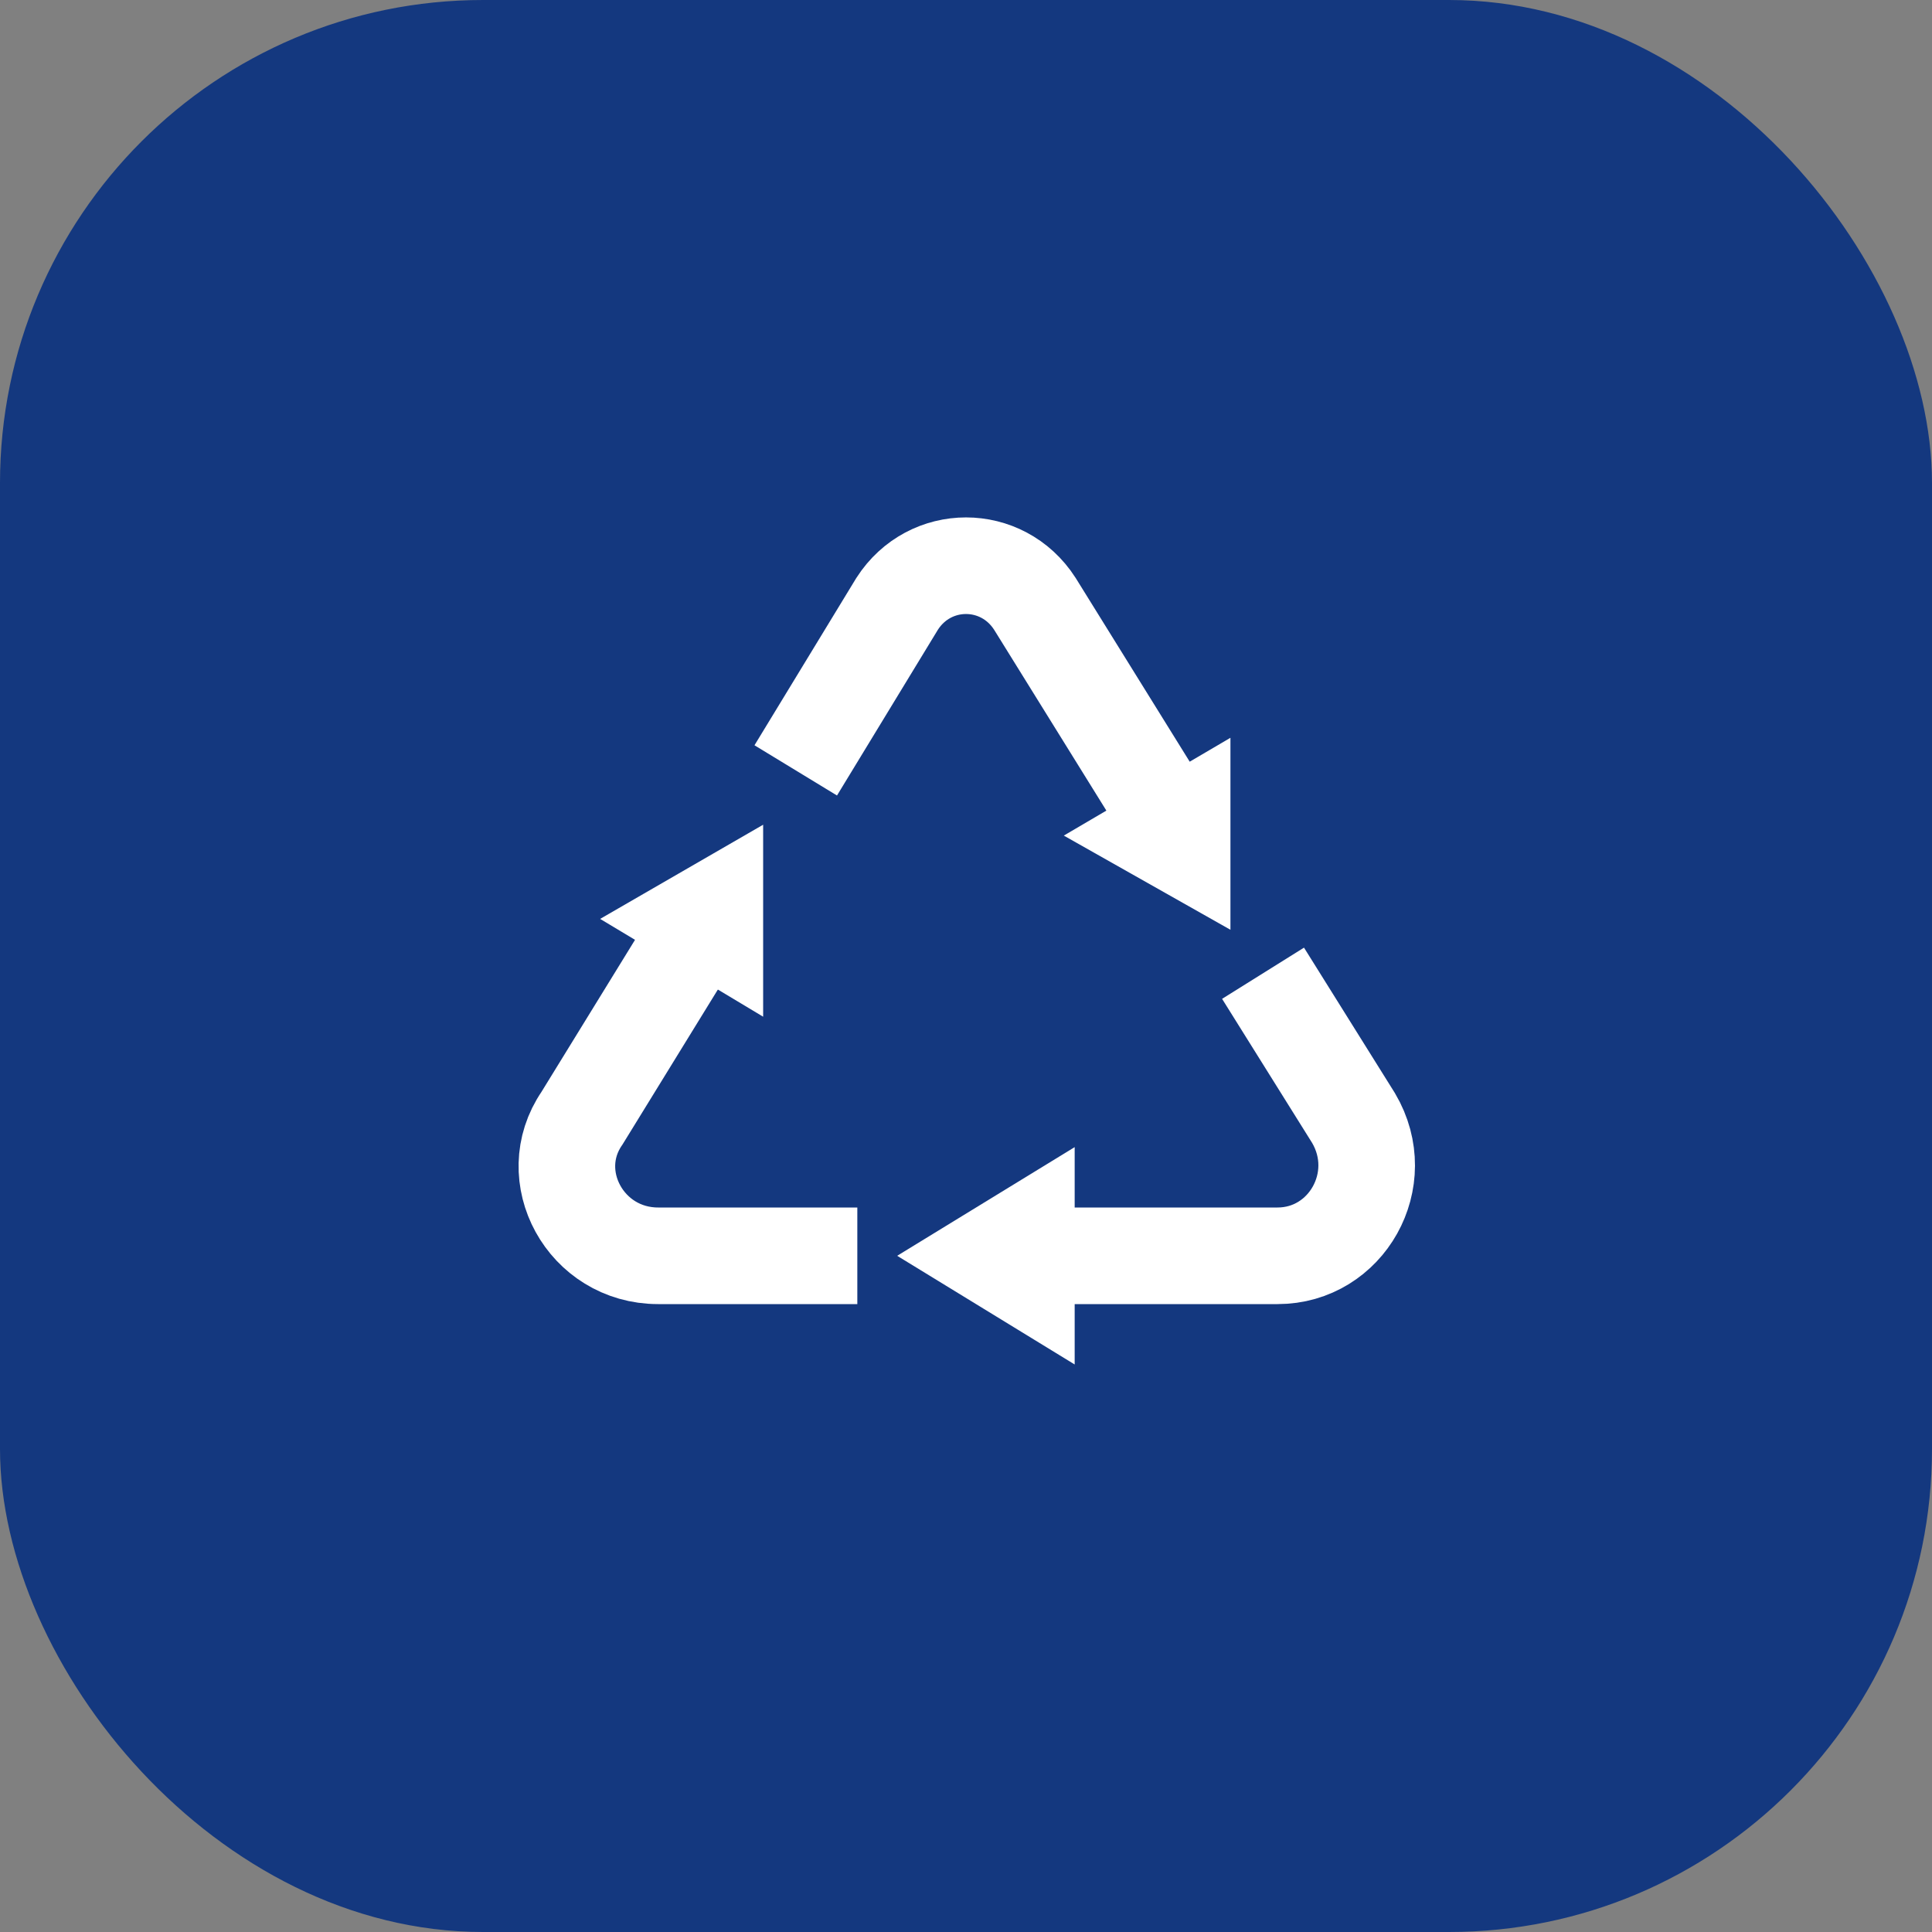
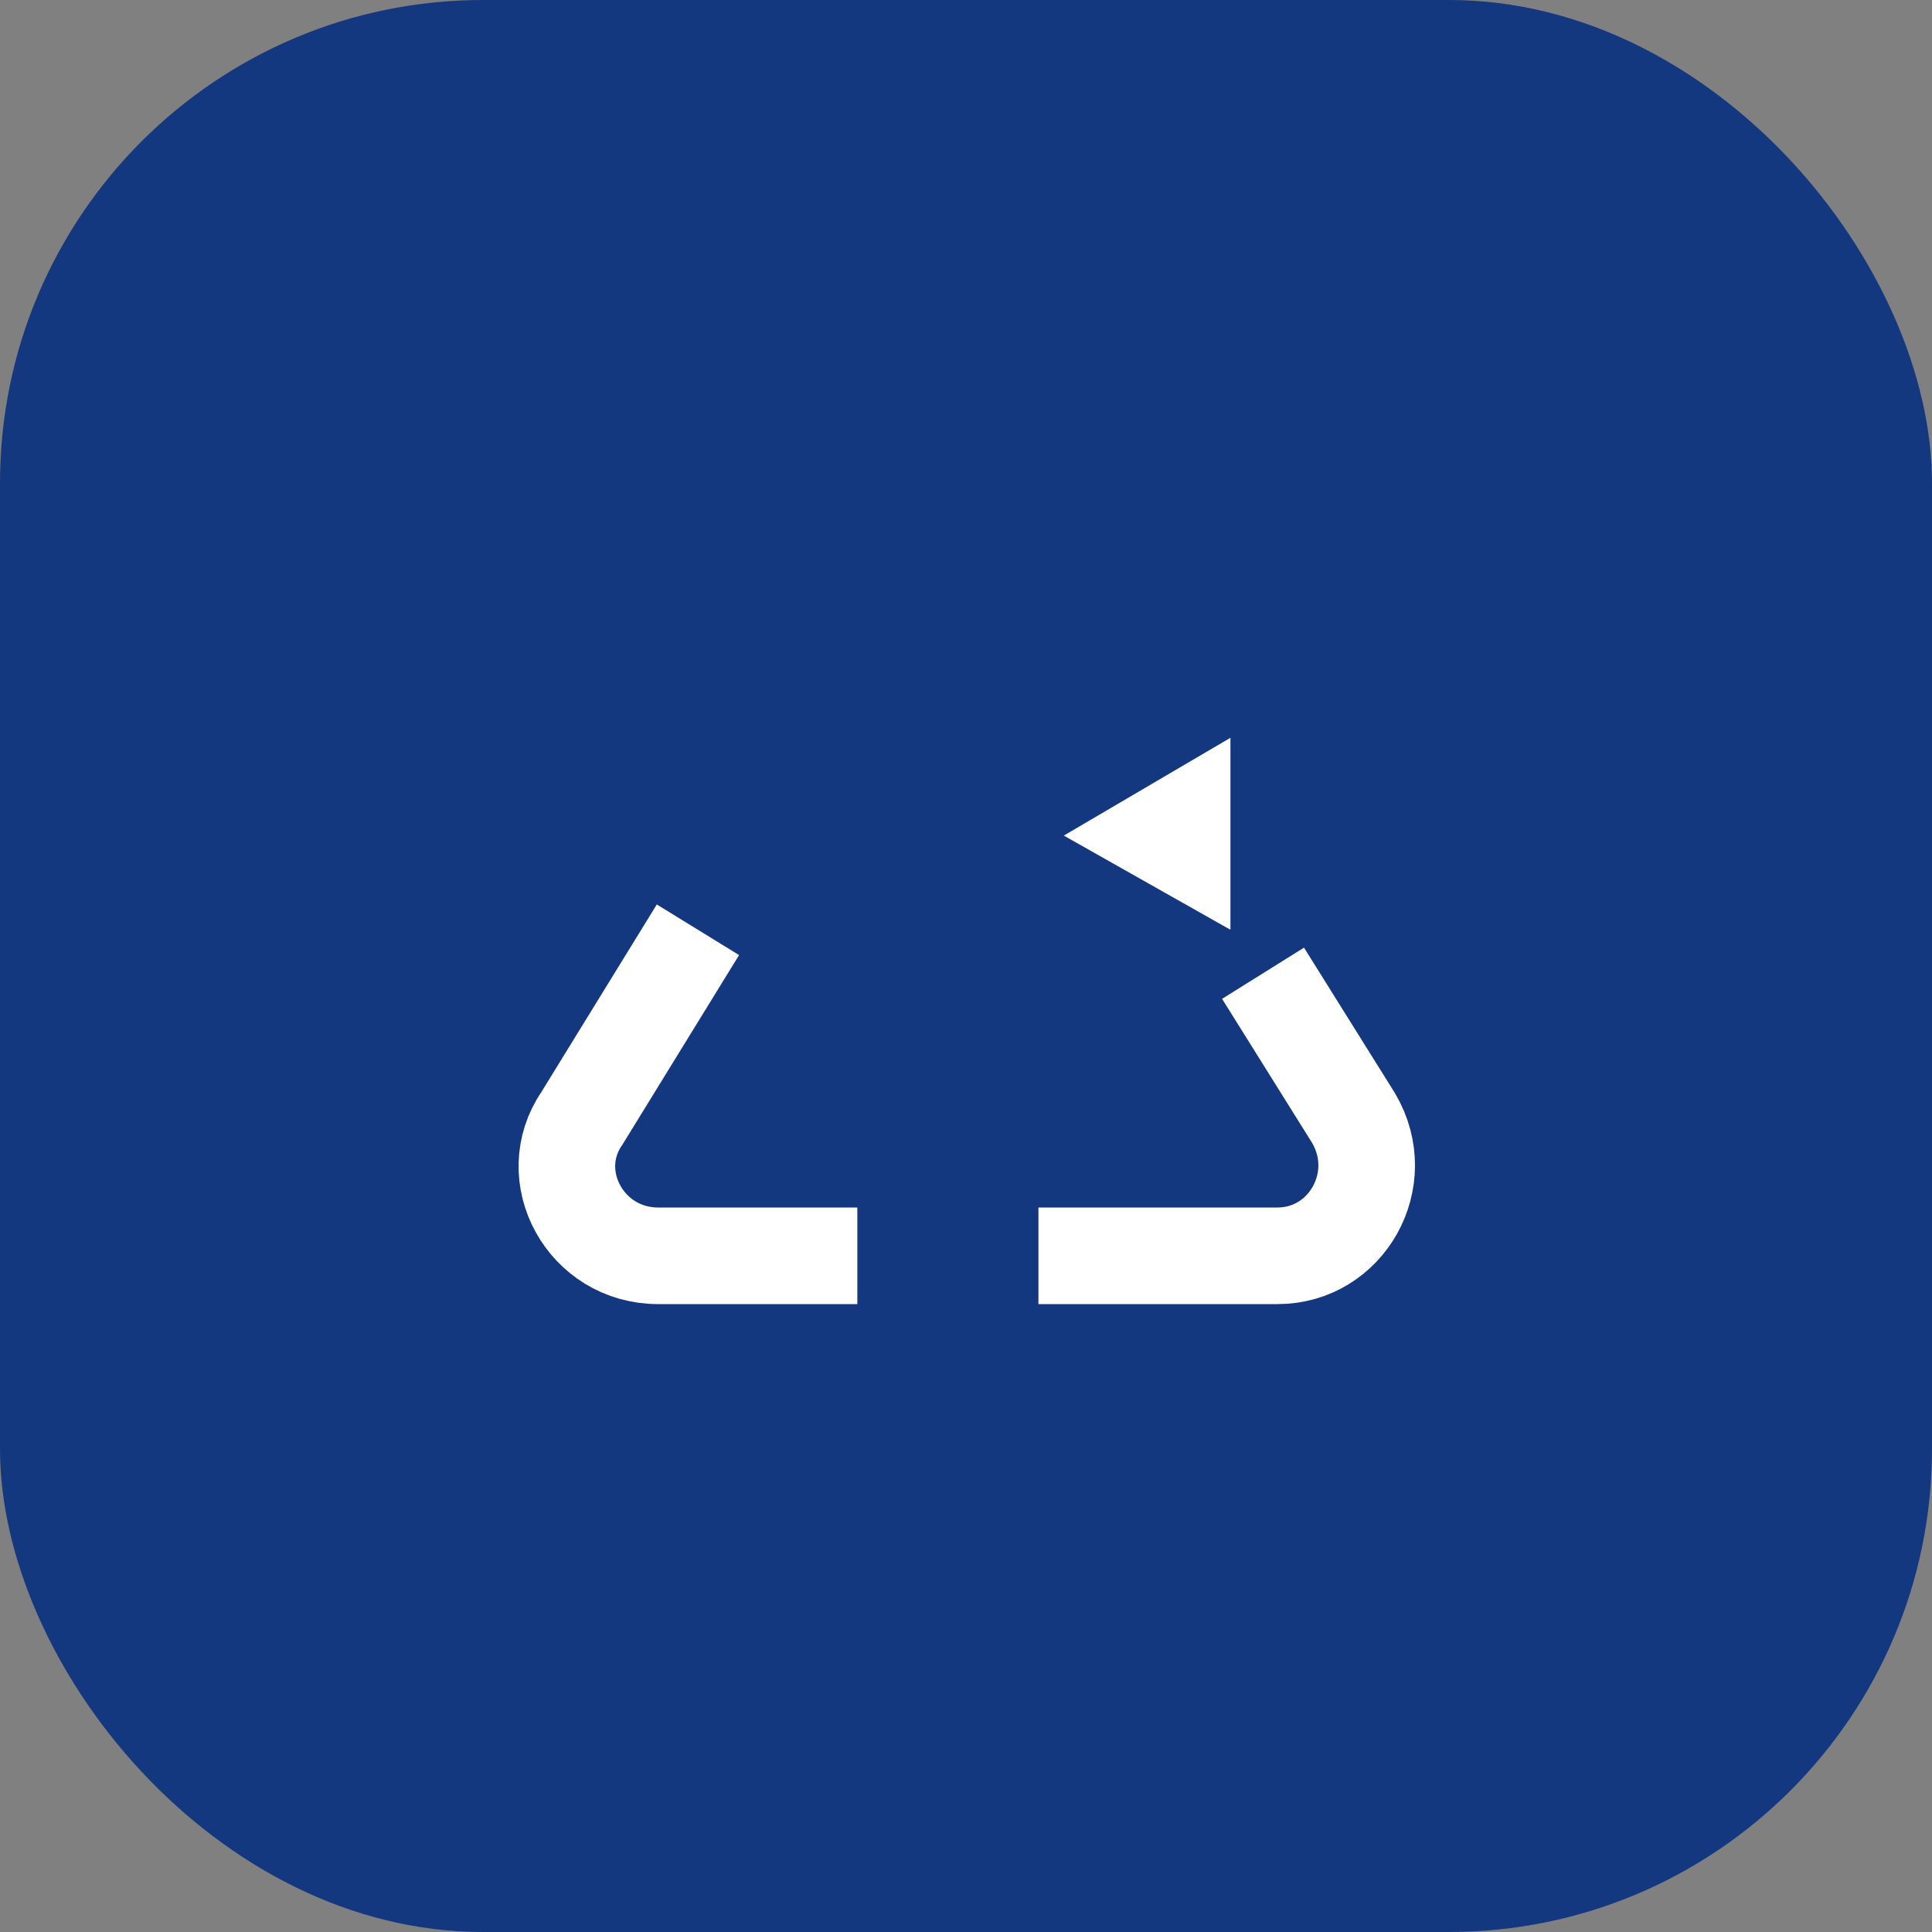
<svg xmlns="http://www.w3.org/2000/svg" width="40" height="40" viewBox="0 0 40 40" fill="none">
  <rect x="0" y="0" width="40" height="40" fill="#808080" stroke="none" />
  <rect width="40" height="40" rx="10" fill="#14387F" />
-   <path d="M22.25 28.25V23.75L18.575 26L22.25 28.25Z" fill="white" />
  <path d="M25.475 19.25V15.275L22.025 17.3L25.475 19.25Z" fill="white" />
-   <path d="M15.8 21.05V17.075L12.425 19.025L15.8 21.05Z" fill="white" />
  <path d="M26.15 20.15L28.025 23.15C28.775 24.425 27.875 26 26.45 26H21.5" stroke="white" stroke-width="2" stroke-miterlimit="10" />
-   <path d="M16.475 15.95L18.575 12.5C19.25 11.45 20.75 11.45 21.425 12.5L24.125 16.85" stroke="white" stroke-width="2" stroke-miterlimit="10" />
  <path d="M17.75 26H13.625C12.125 26 11.225 24.35 12.05 23.15L14.45 19.25" stroke="white" stroke-width="2" stroke-miterlimit="10" />
</svg>